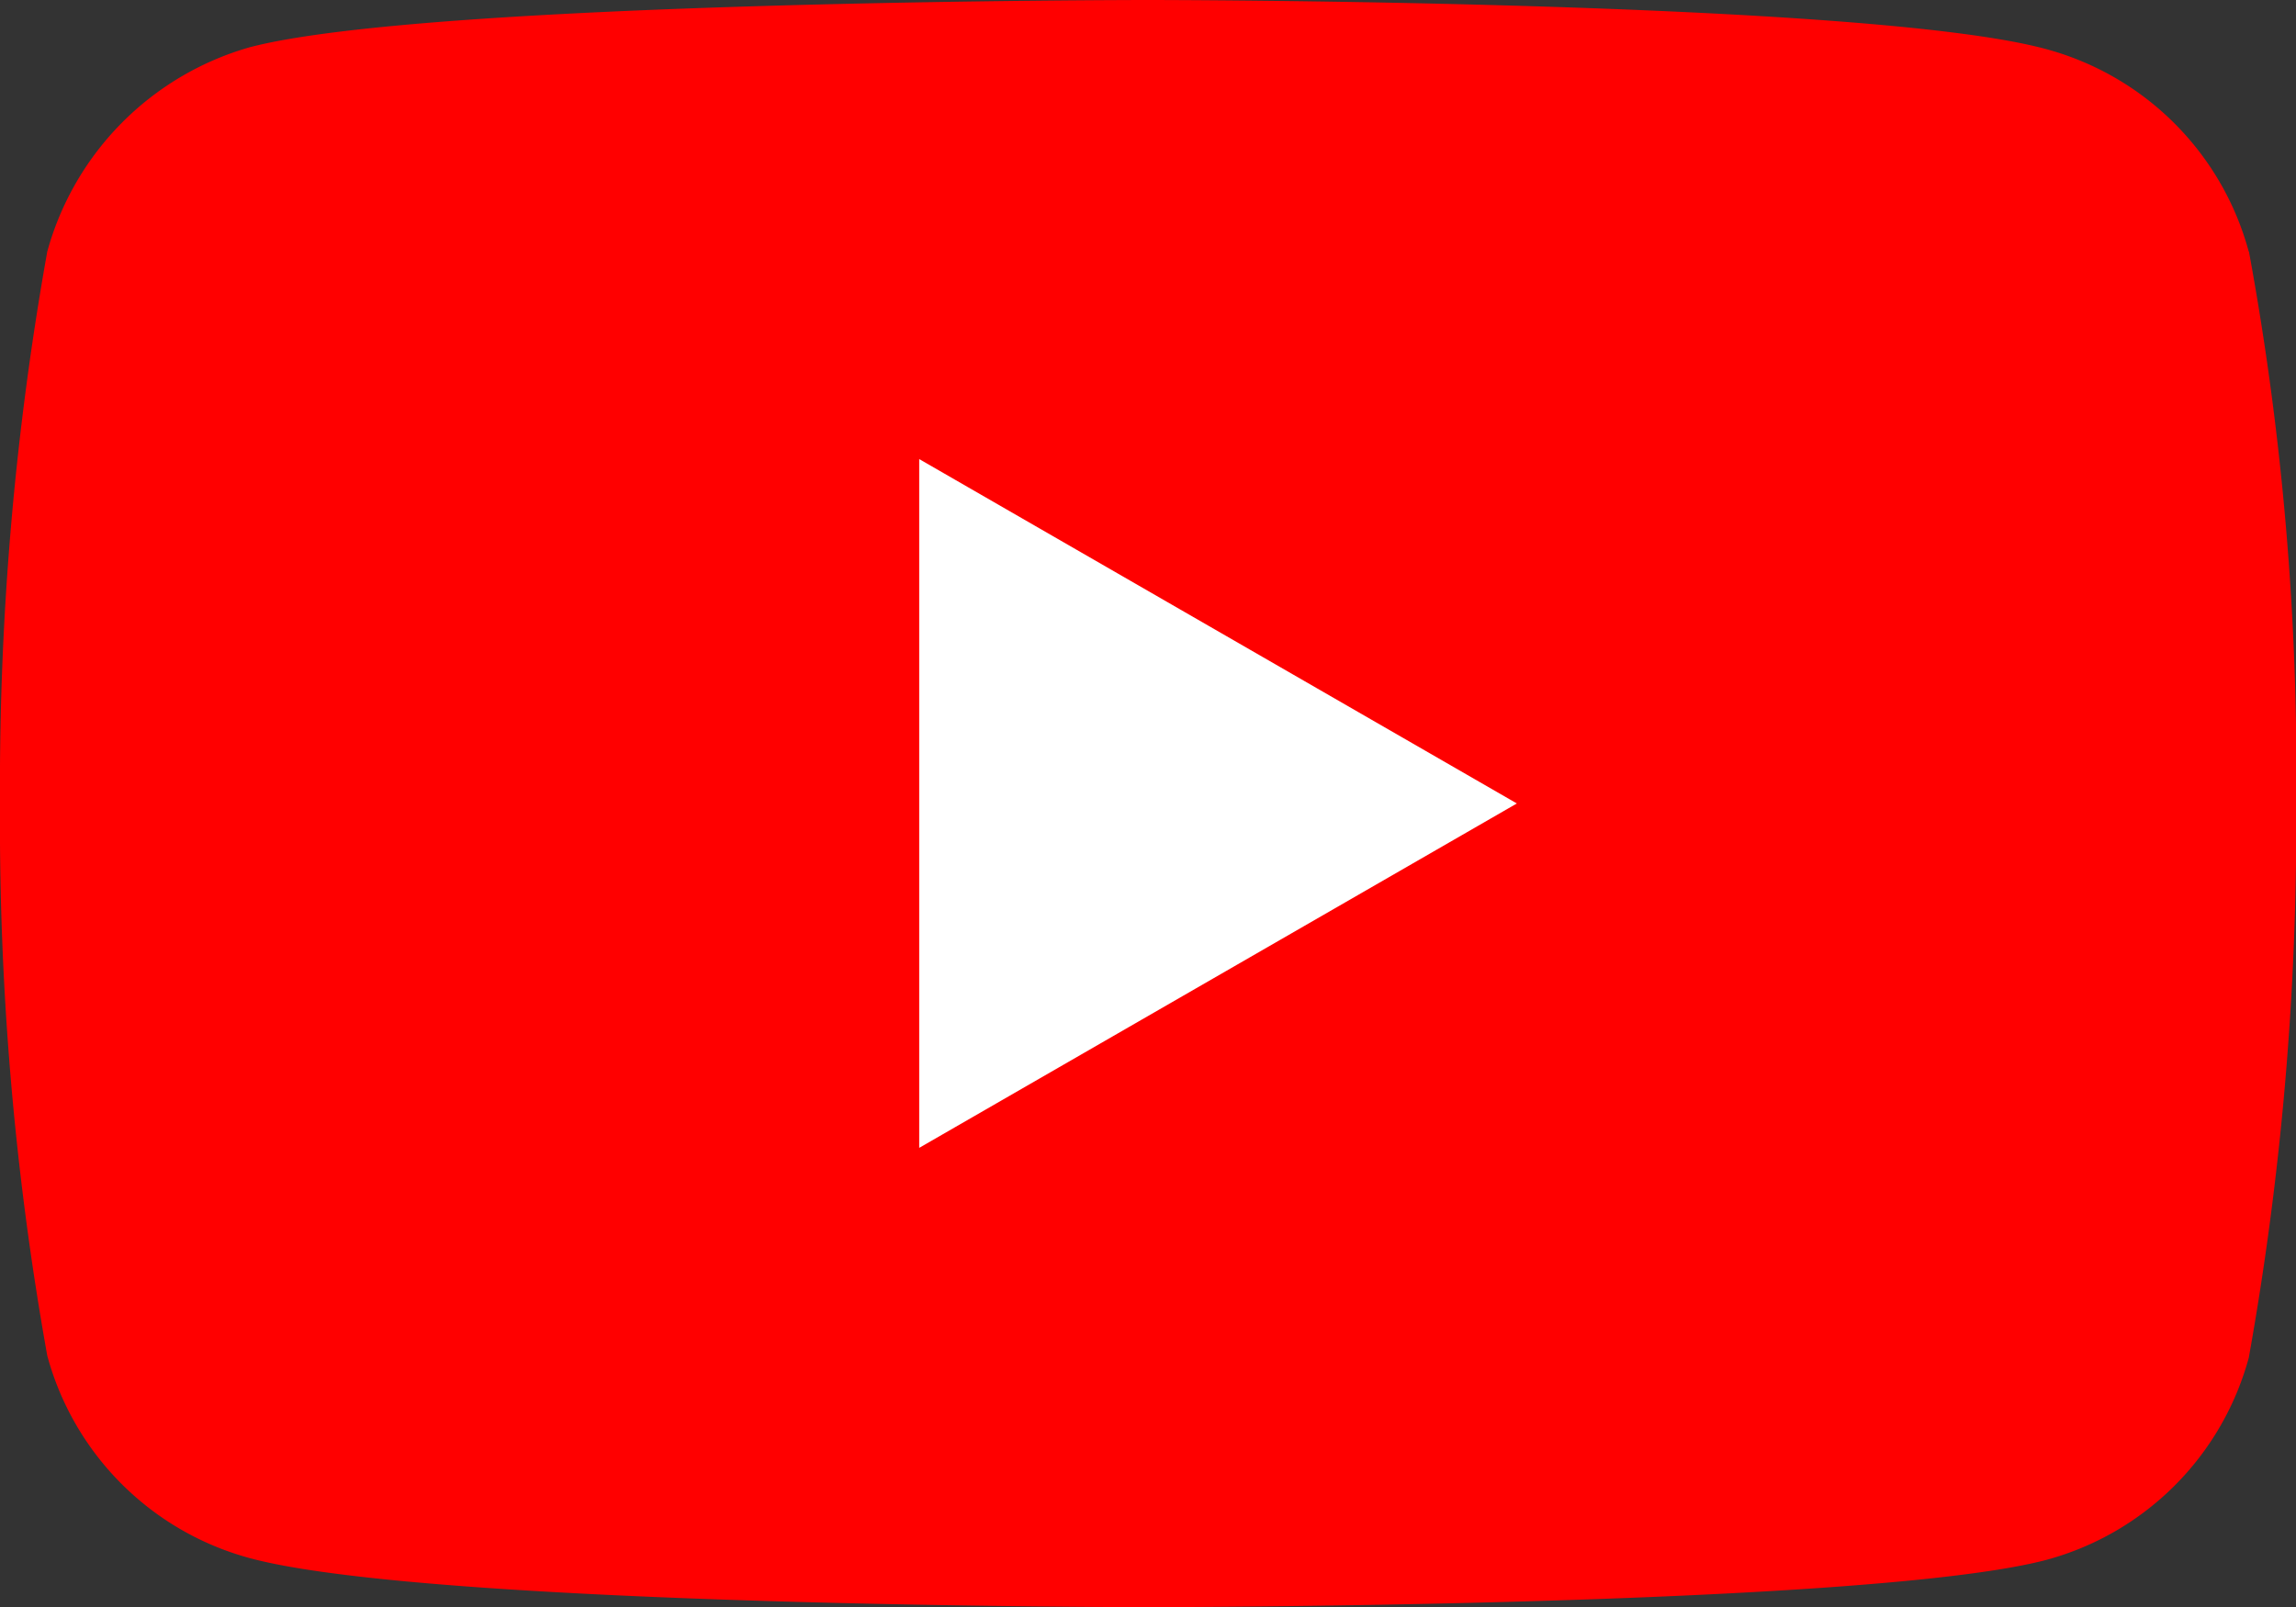
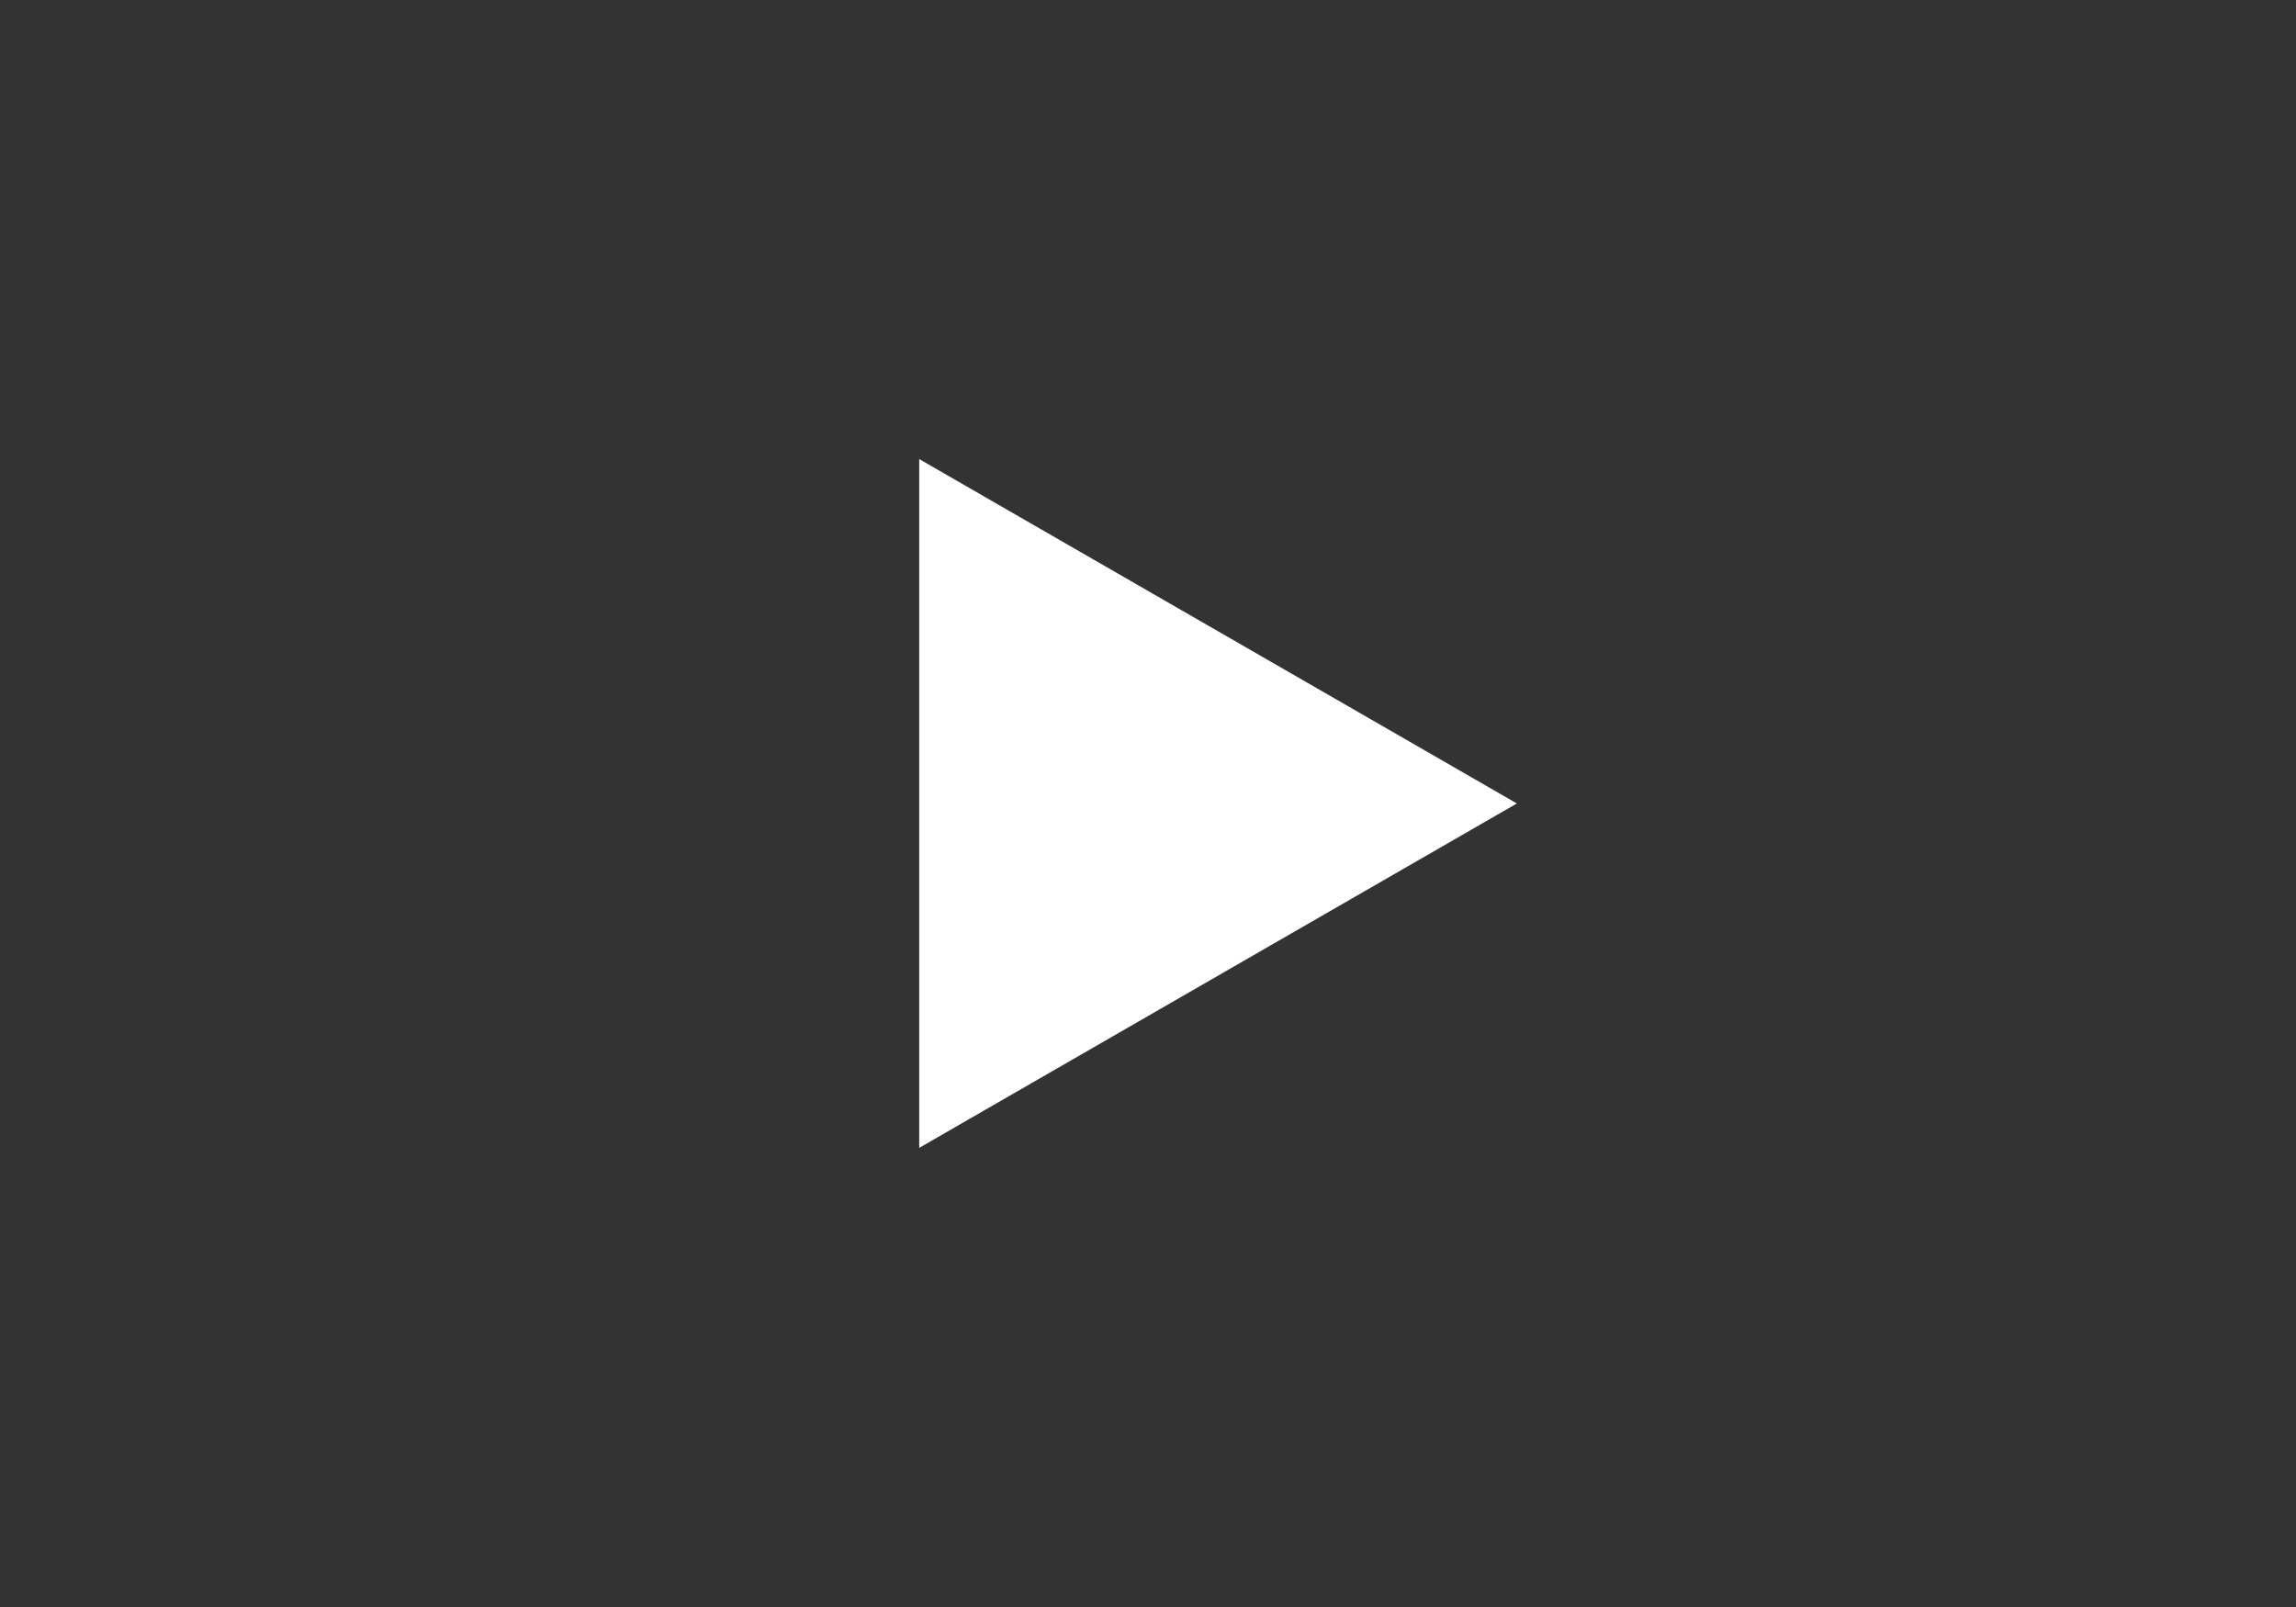
<svg xmlns="http://www.w3.org/2000/svg" id="_1384060" data-name="1384060" width="21.998" height="15.402" viewBox="0 0 21.998 15.402">
  <rect x="0" y="0" width="21.998" height="15.402" fill="#333333" stroke="none" />
-   <path id="Path_11987" data-name="Path 11987" d="M21.545,2.41A2.756,2.756,0,0,0,19.606.471C17.885,0,11,0,11,0S4.113,0,2.392.453A2.812,2.812,0,0,0,.453,2.41,29.041,29.041,0,0,0,0,7.7a28.935,28.935,0,0,0,.453,5.291,2.757,2.757,0,0,0,1.939,1.939C4.131,15.4,11,15.4,11,15.4s6.886,0,8.607-.453a2.756,2.756,0,0,0,1.939-1.939A29.042,29.042,0,0,0,22,7.719a27.566,27.566,0,0,0-.453-5.309Zm0,0" transform="translate(0 0)" fill="red" />
  <path id="Path_11988" data-name="Path 11988" d="M204.969,109.08l5.726-3.3-5.726-3.3Zm0,0" transform="translate(-196.162 -98.081)" fill="#fff" />
</svg>